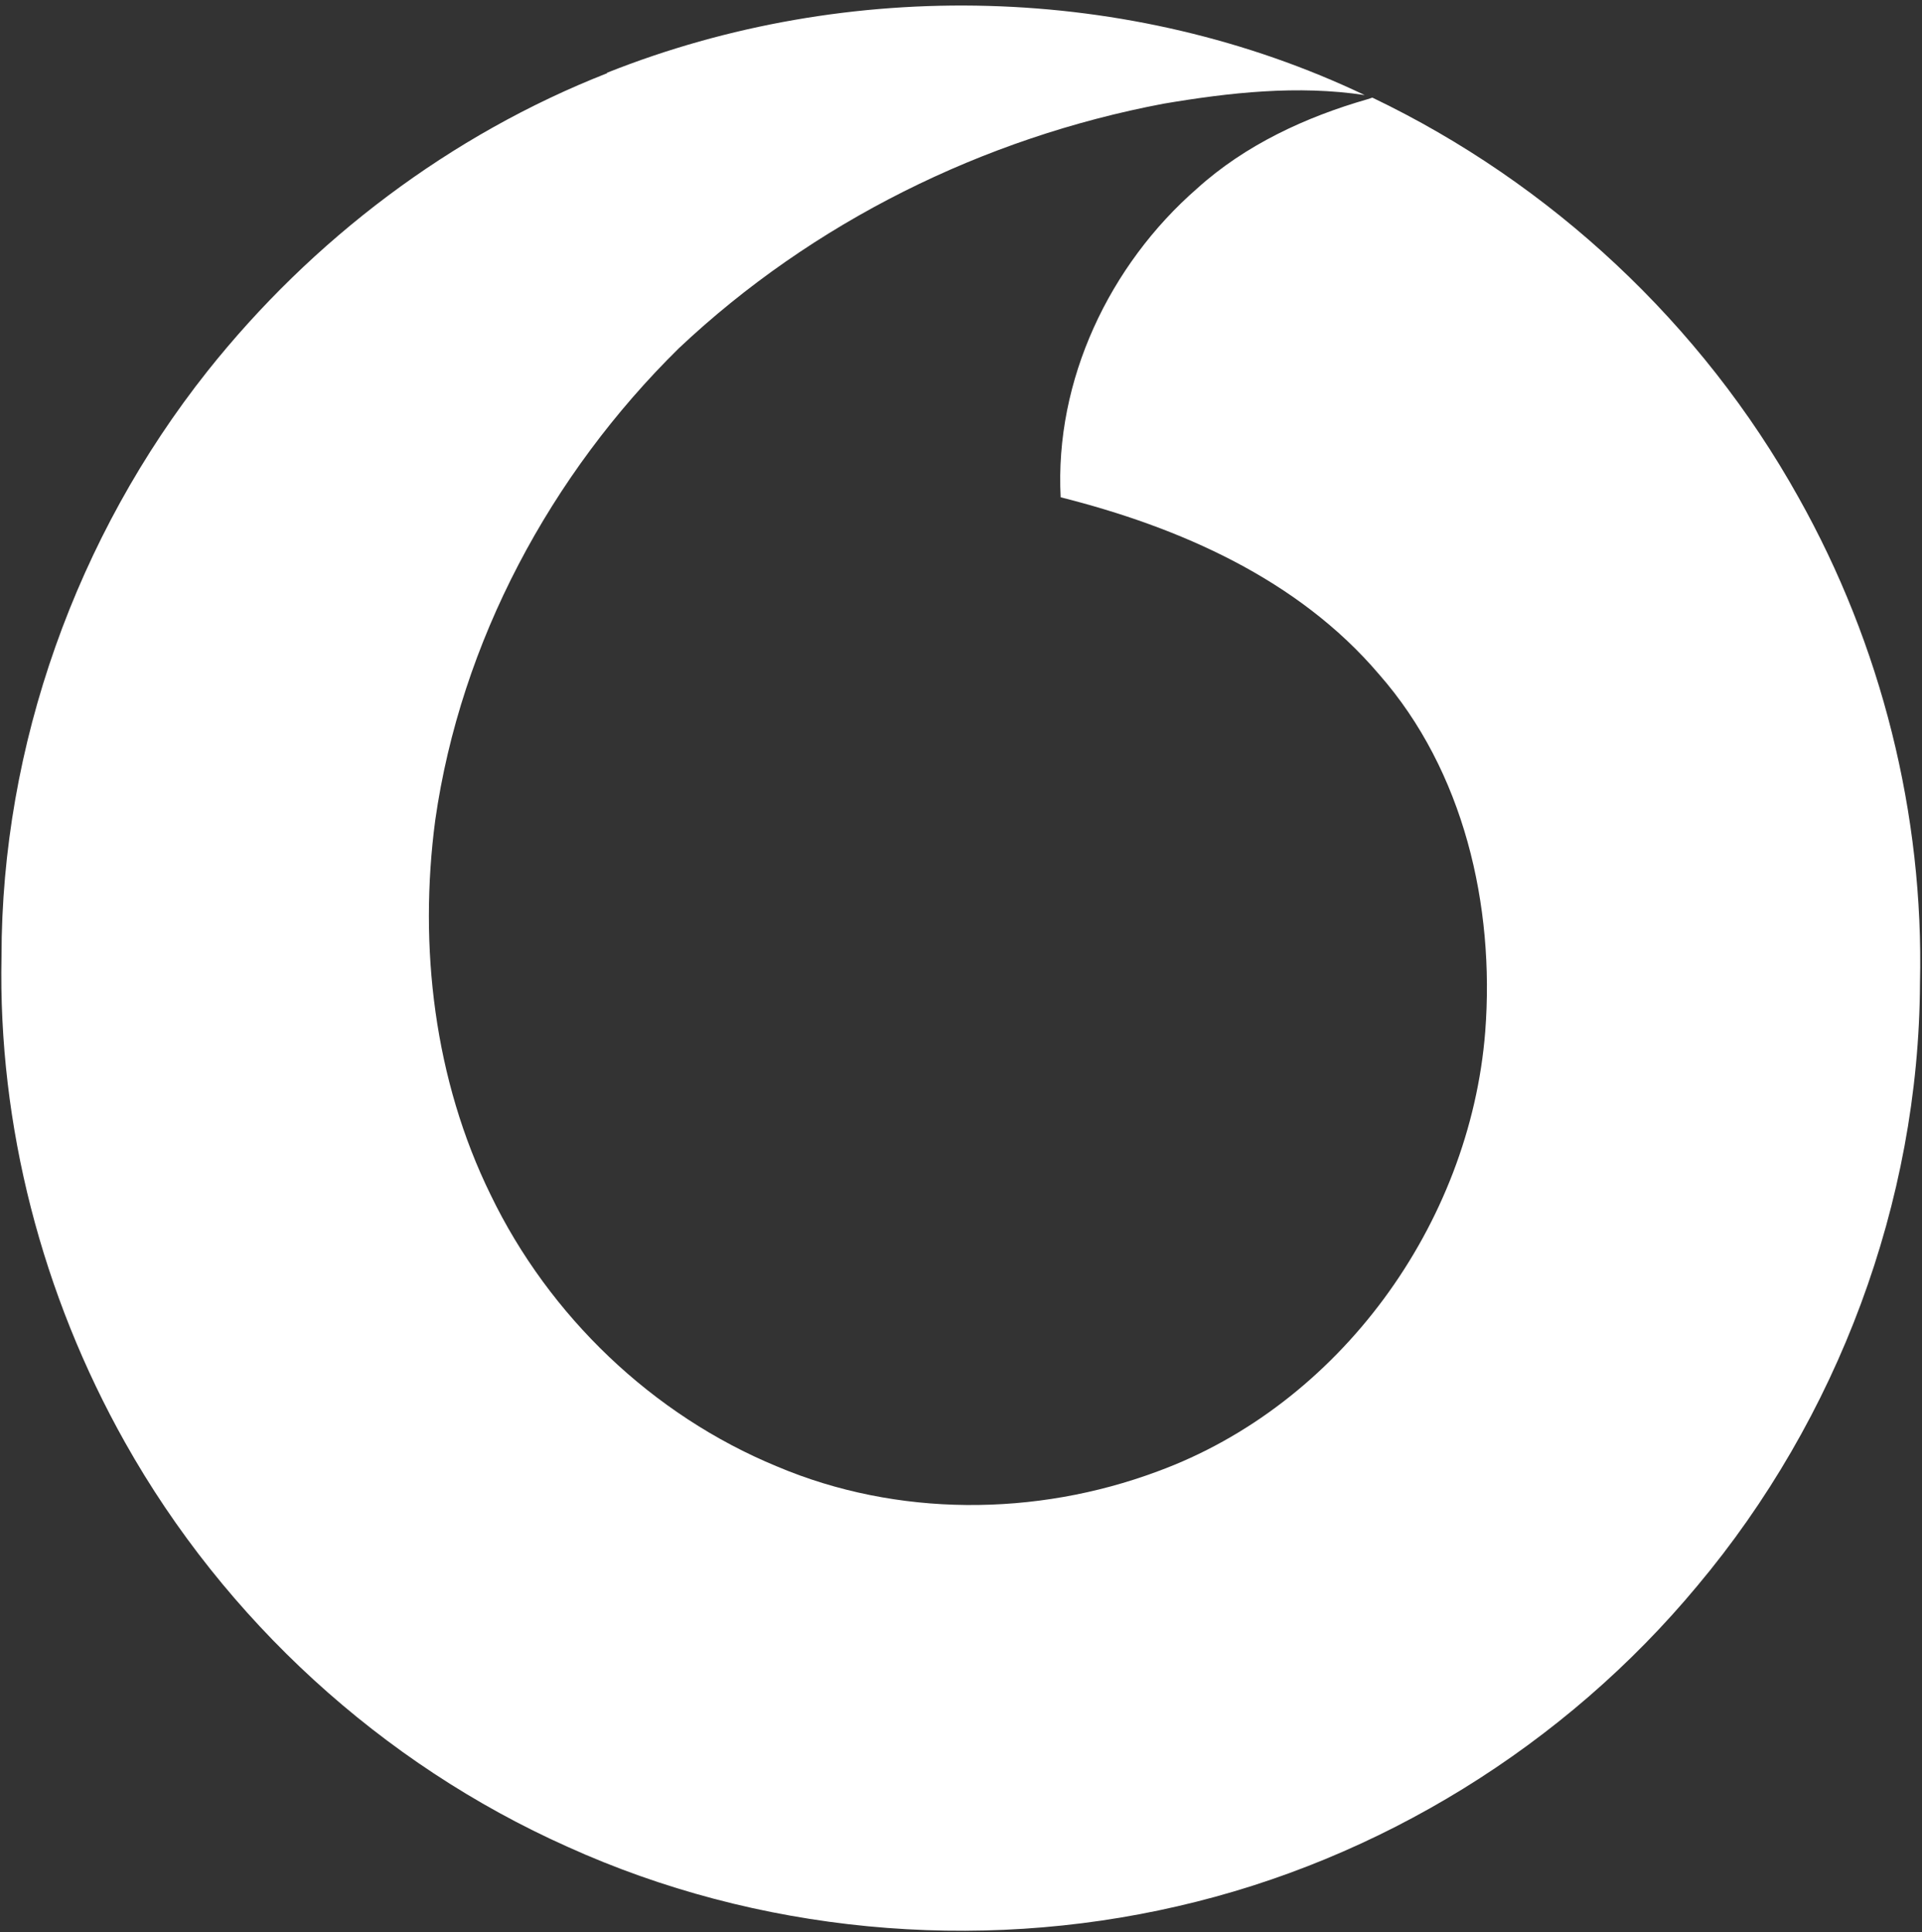
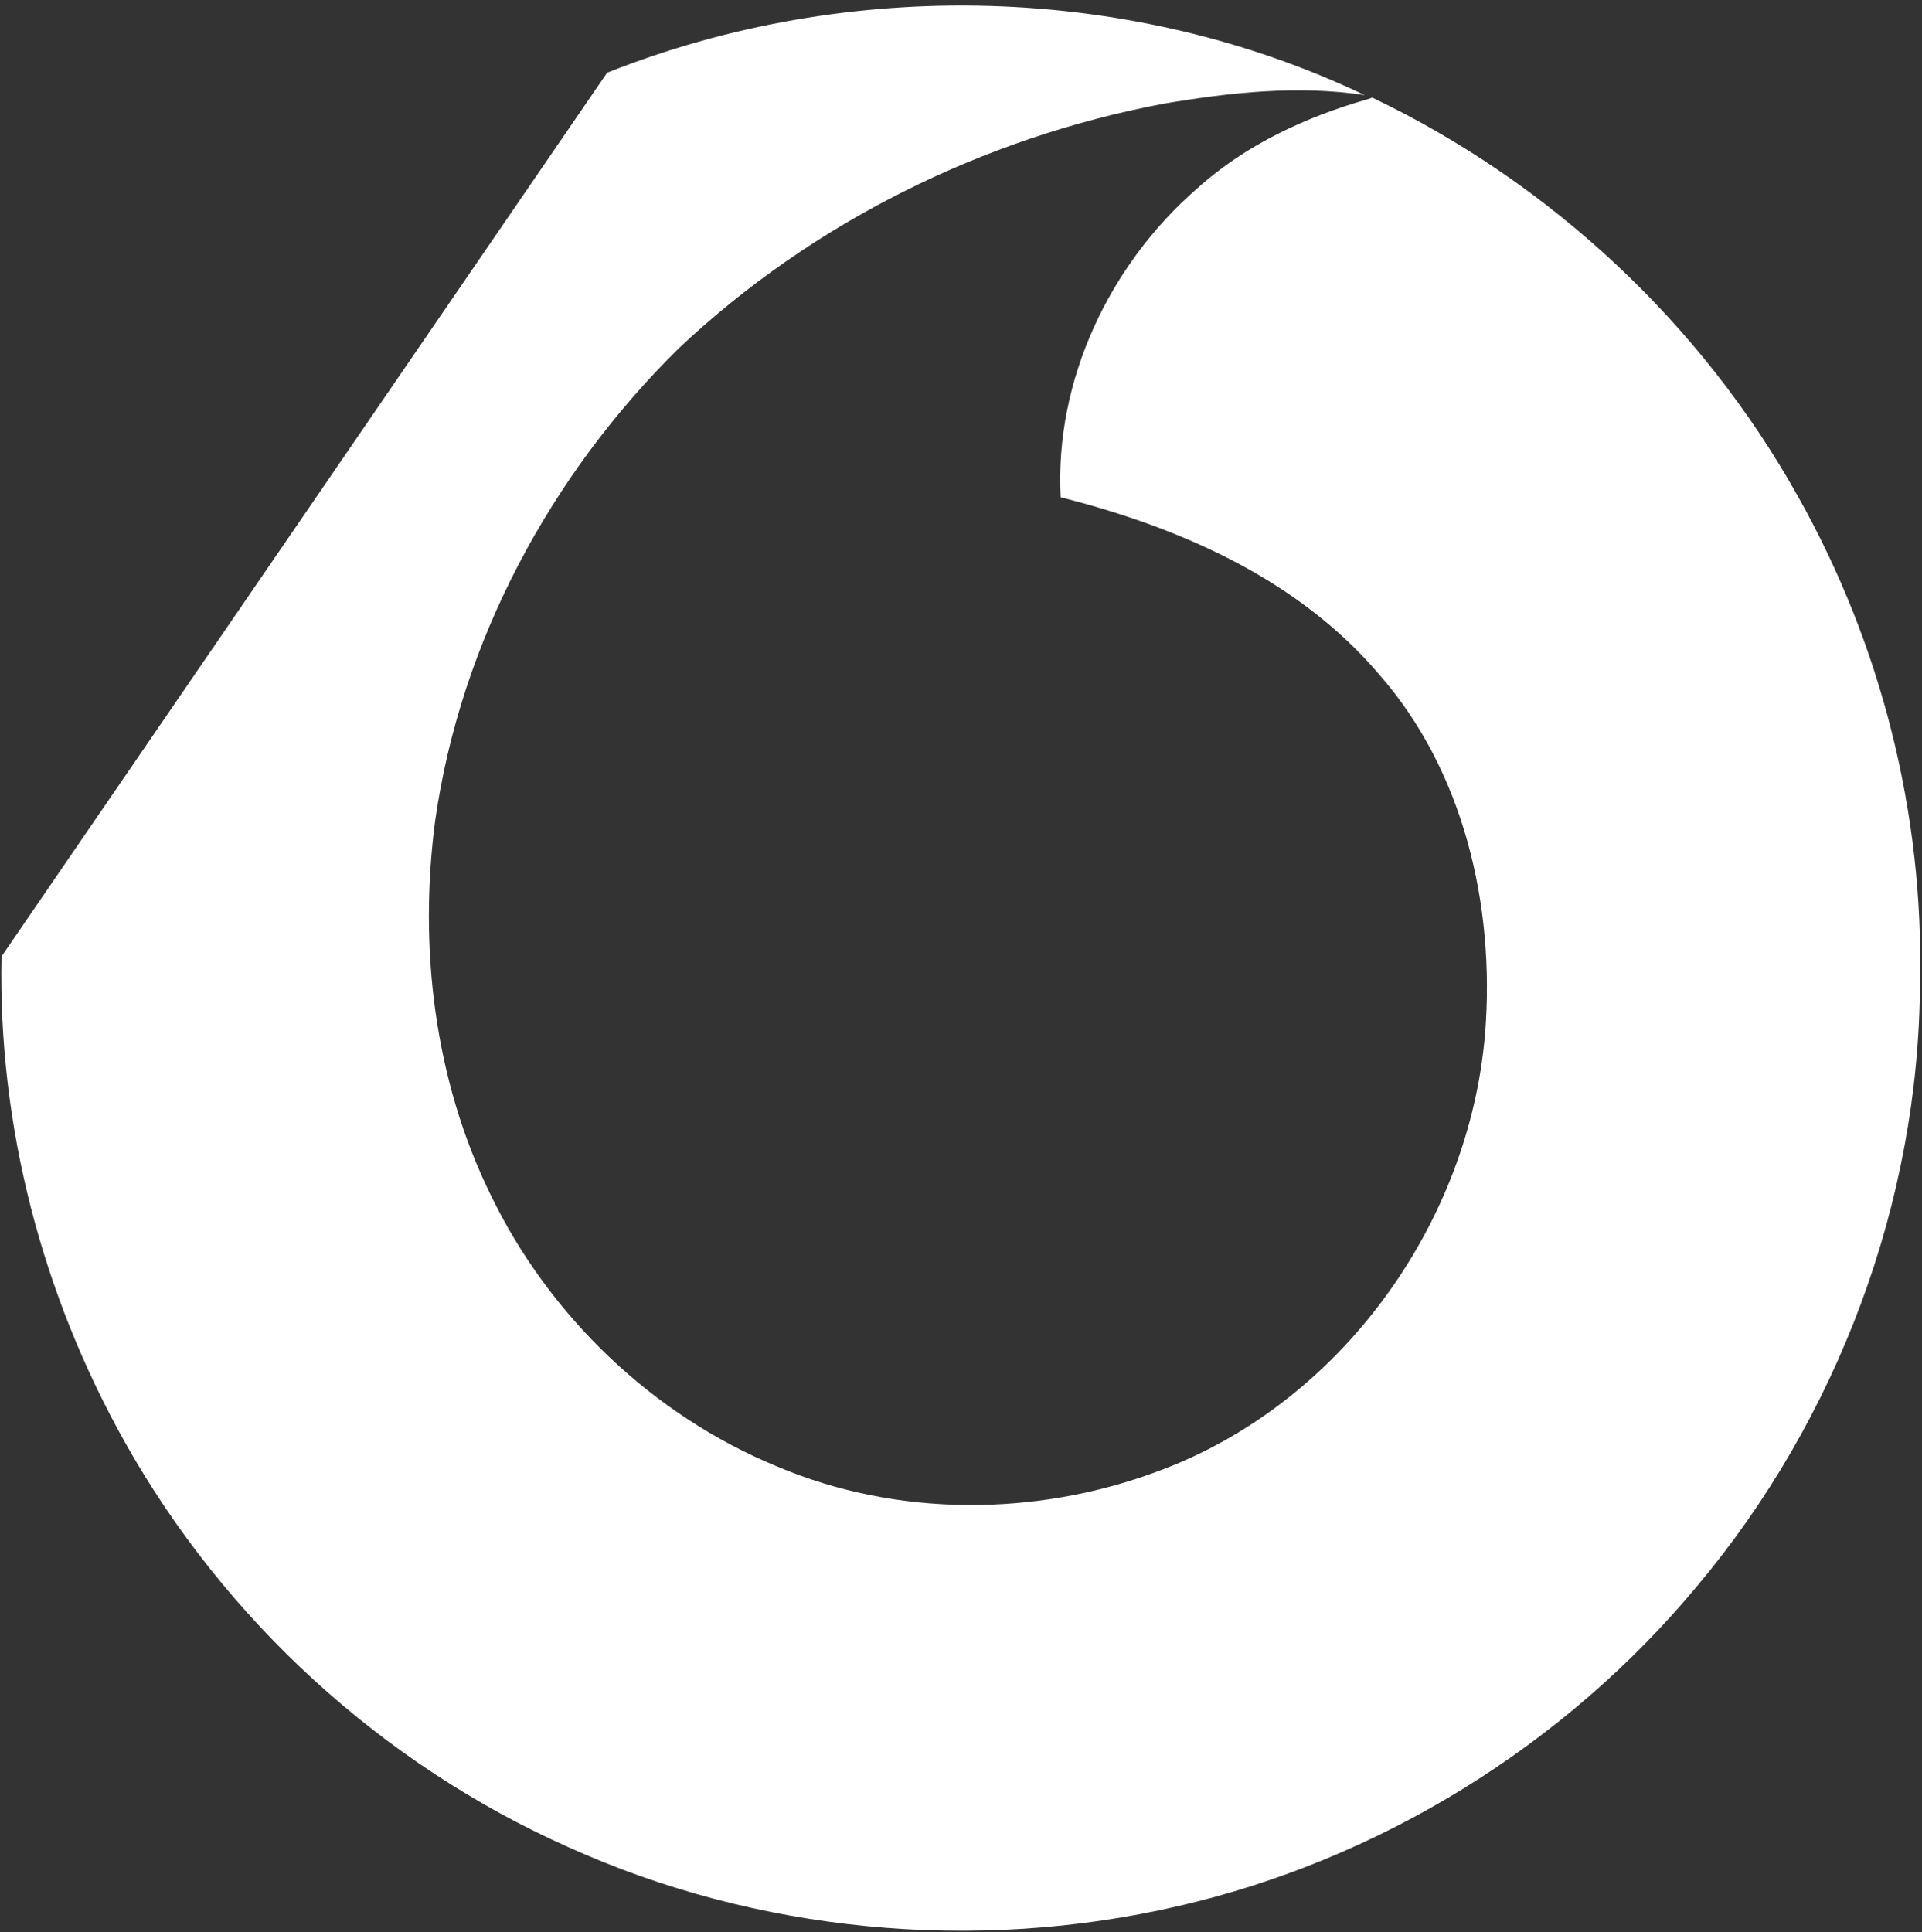
<svg xmlns="http://www.w3.org/2000/svg" version="1.1" viewBox="0 0 378 380">
  <rect x="0" y="0" width="378" height="380" fill="#333333" stroke="none" />
  <defs>
    <style>
      .cls-1 {
        fill: #fff;
      }
    </style>
  </defs>
  <g>
    <g id="Ebene_1">
      <g id="surface1">
-         <path class="cls-1" d="M119.4,14.3c47.5-18.9,102.8-17.6,149,4.4-13.2-2-26.6-.5-39.6,1.7-35.4,6.7-69,23.3-95.3,48.1-25.2,24.8-42.9,57.7-47.9,92.8-3.3,24.9-.2,51.1,10.9,73.7,11.5,23.8,31.8,43.3,56.3,53.4,23.6,10,50.9,9.9,74.8,1,35.8-13.1,61.5-48.6,64.5-86.5,1.9-24.8-4.2-51.3-20.9-70.3-15.9-18.7-39.2-28.9-62.6-34.8-1.2-23,9.6-45.7,26.8-60.7,9.5-8.6,21.4-14.1,33.6-17.6l.9-.3c35.1,16.8,64.8,44.5,83.8,78.6,16.3,29,24.7,62.4,23.9,95.6-.2,43-16.2,85.6-43.8,118.5-26.1,31.4-62.5,53.9-102.2,63-39.8,9.2-82.7,5.2-120-11.7-36.5-16.3-67.4-44.6-87-79.5C8.3,254.7-.4,221.4.3,188.1c0-41.5,14.8-82.7,40.5-115.1,20.6-25.9,47.8-46.5,78.6-58.6Z" />
+         <path class="cls-1" d="M119.4,14.3c47.5-18.9,102.8-17.6,149,4.4-13.2-2-26.6-.5-39.6,1.7-35.4,6.7-69,23.3-95.3,48.1-25.2,24.8-42.9,57.7-47.9,92.8-3.3,24.9-.2,51.1,10.9,73.7,11.5,23.8,31.8,43.3,56.3,53.4,23.6,10,50.9,9.9,74.8,1,35.8-13.1,61.5-48.6,64.5-86.5,1.9-24.8-4.2-51.3-20.9-70.3-15.9-18.7-39.2-28.9-62.6-34.8-1.2-23,9.6-45.7,26.8-60.7,9.5-8.6,21.4-14.1,33.6-17.6l.9-.3c35.1,16.8,64.8,44.5,83.8,78.6,16.3,29,24.7,62.4,23.9,95.6-.2,43-16.2,85.6-43.8,118.5-26.1,31.4-62.5,53.9-102.2,63-39.8,9.2-82.7,5.2-120-11.7-36.5-16.3-67.4-44.6-87-79.5C8.3,254.7-.4,221.4.3,188.1Z" />
      </g>
    </g>
  </g>
</svg>